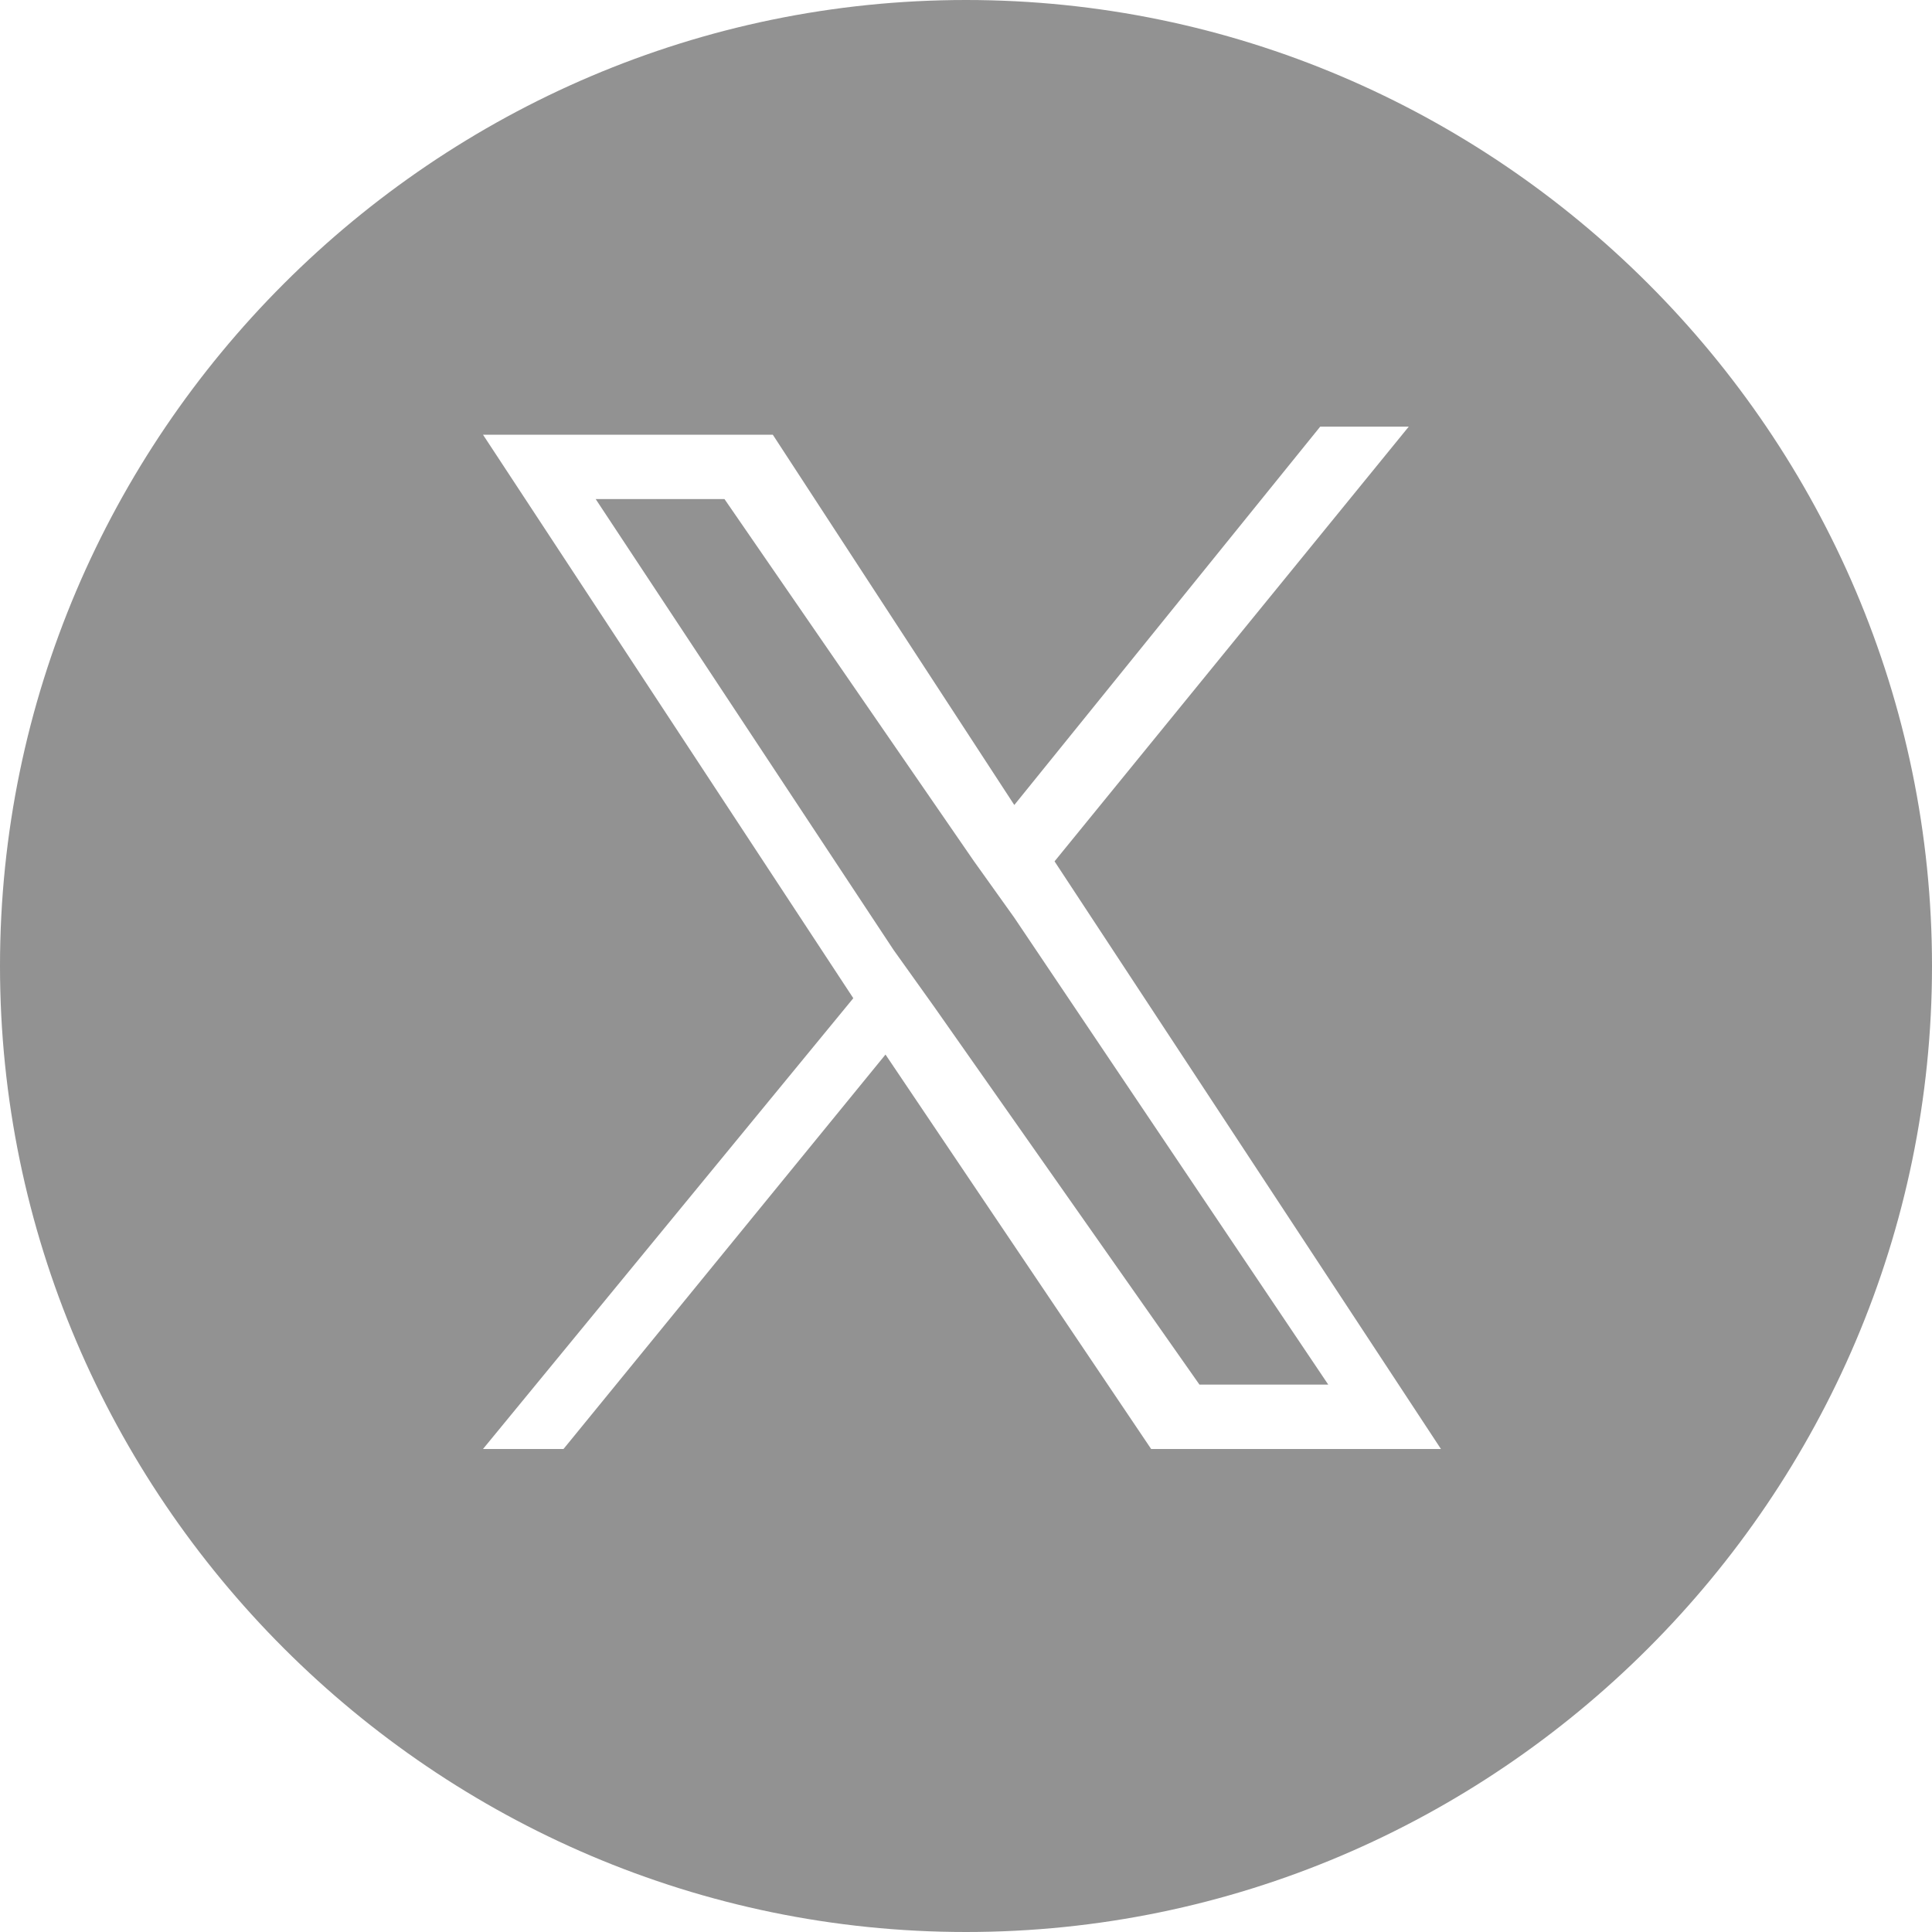
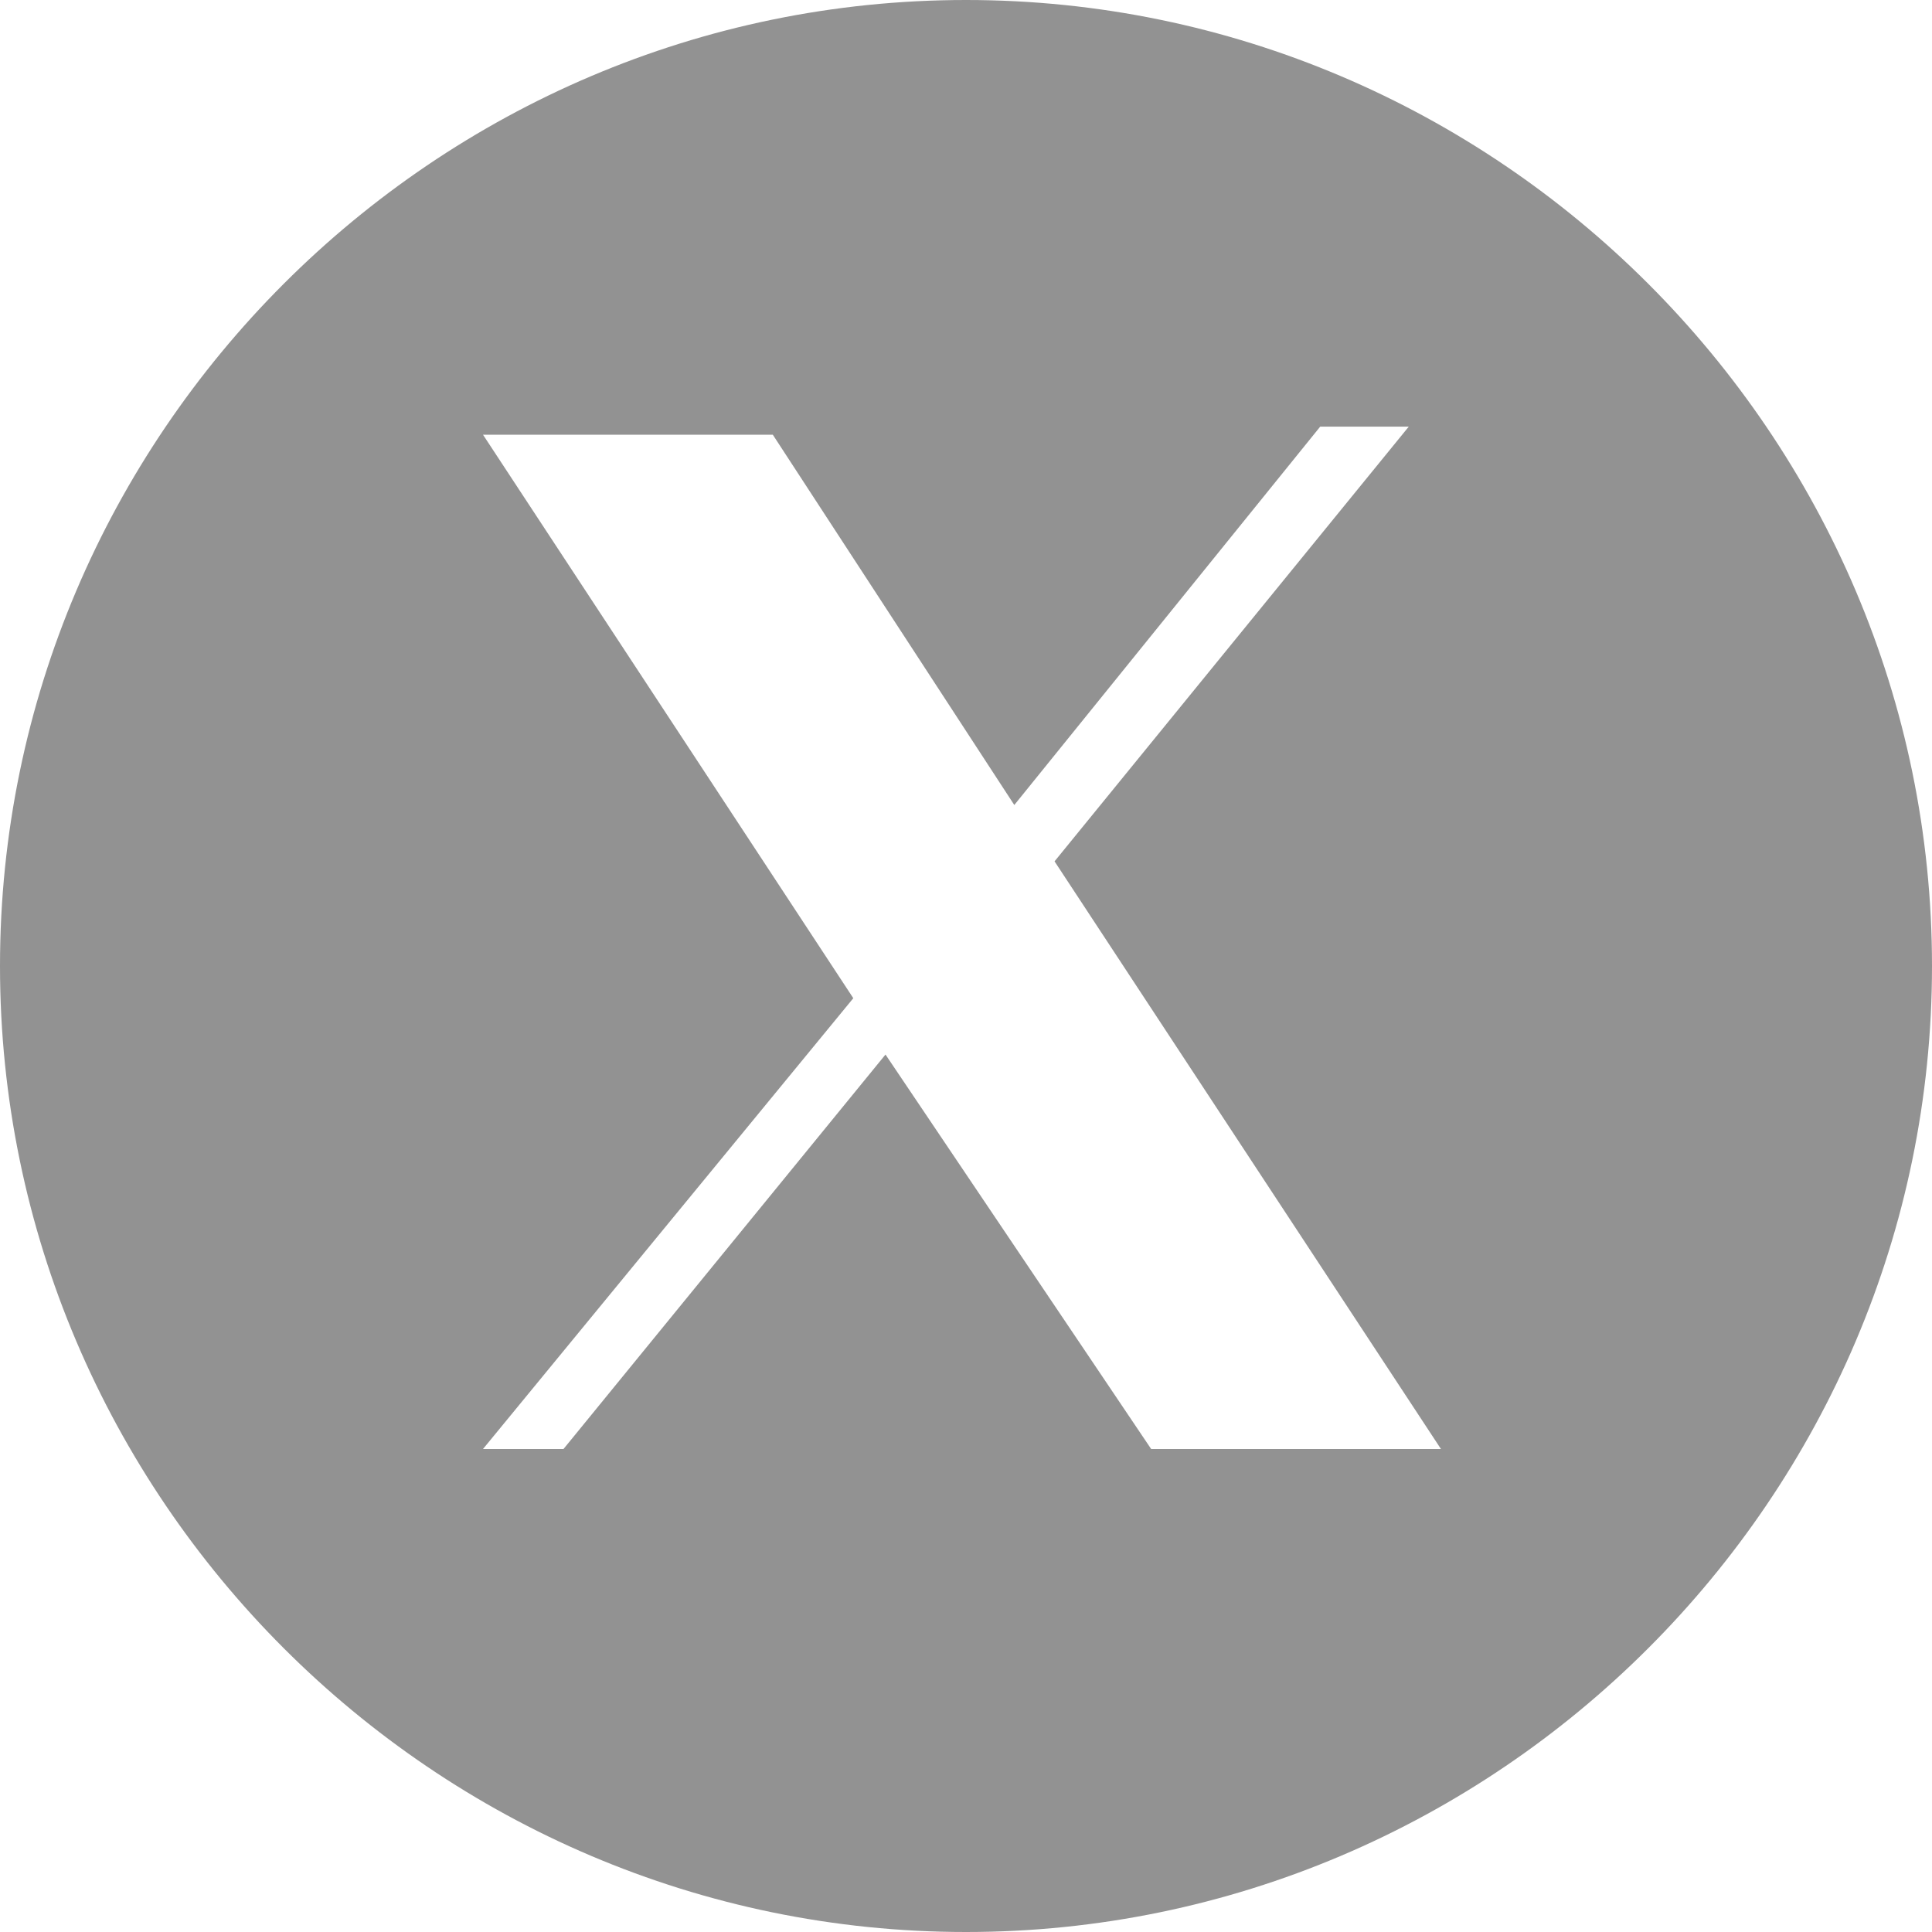
<svg xmlns="http://www.w3.org/2000/svg" version="1.1" id="Layer_1" x="0px" y="0px" viewBox="0 0 24 24" style="enable-background:new 0 0 24 24;" xml:space="preserve">
  <style type="text/css">
	.st0{fill:#929292;}
</style>
  <g>
-     <polygon class="st0" points="12.1,10.7 9,6.2 7.4,6.2 11.1,11.8 11.6,12.5 14.9,17.2 16.5,17.2 12.6,11.4  " />
    <path class="st0" d="M12,0C5.4,0,0,5.4,0,12s5.4,12,12,12s12-5.4,12-12S18.6,0,12,0z M14.3,18L11,13.1L7,18H6l4.6-5.6L6,5.4h3.6   l3,4.6l3.8-4.7h1.1l-4.4,5.4l4.8,7.3H14.3z" />
  </g>
</svg>